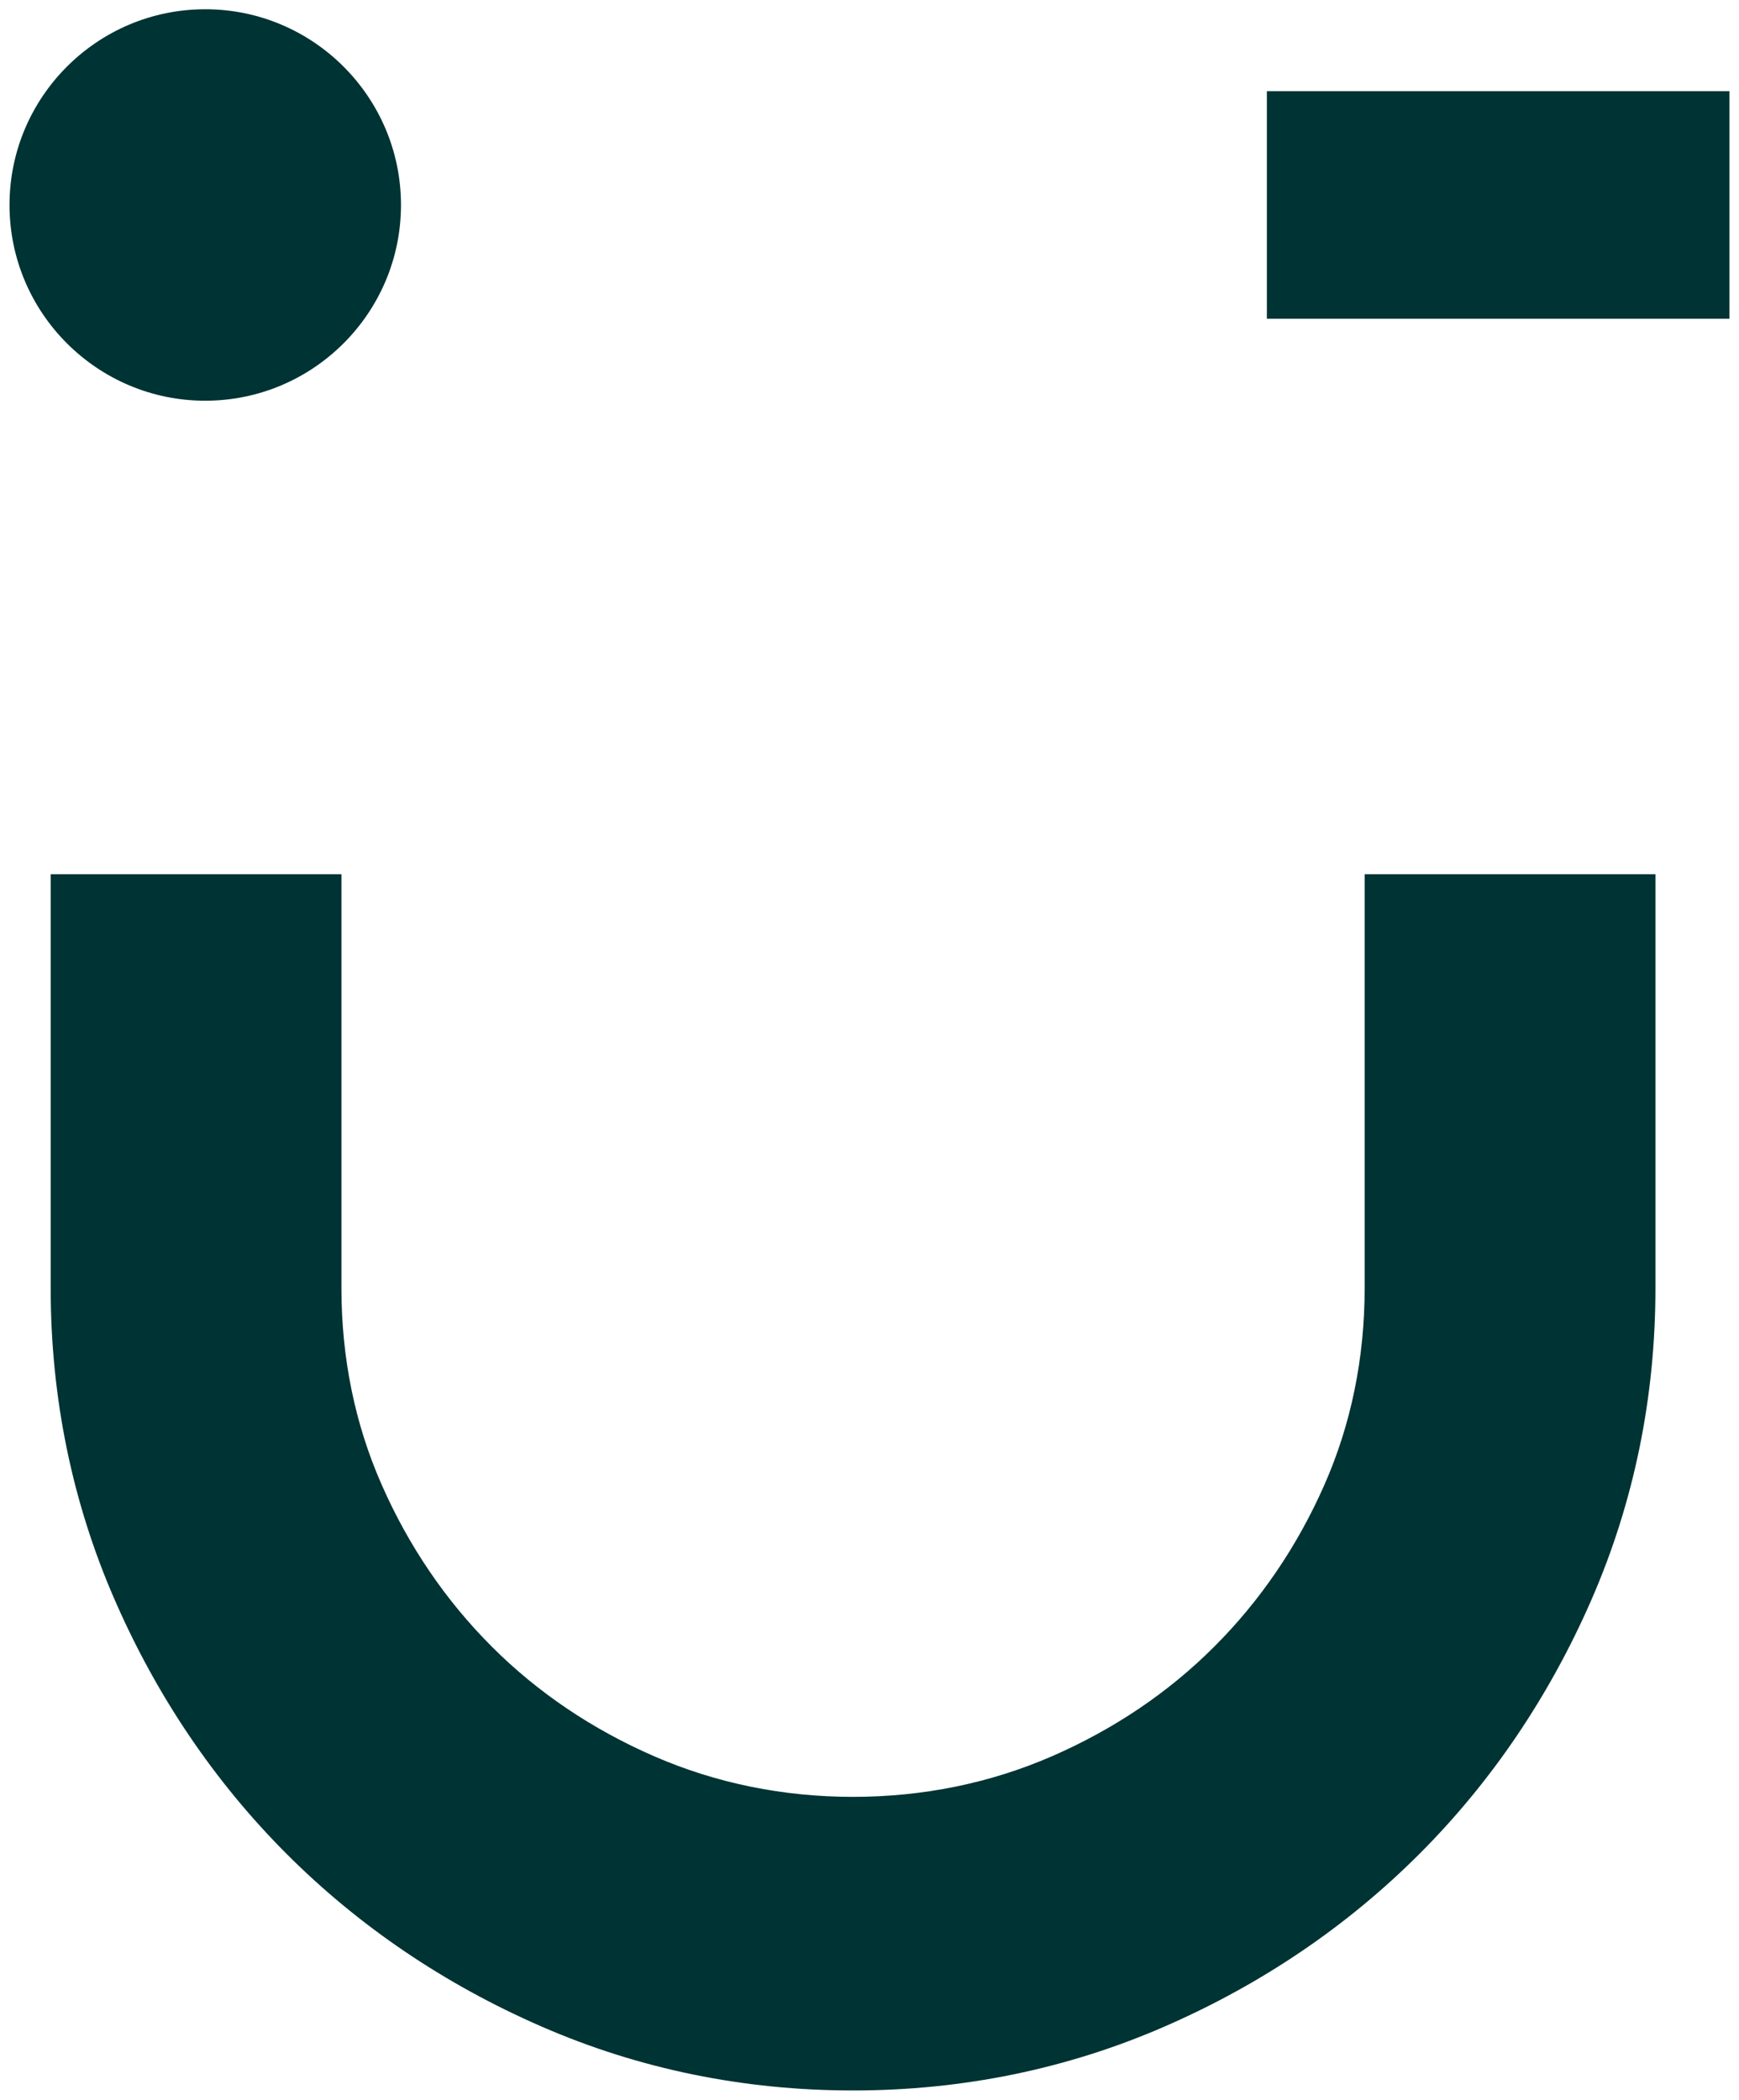
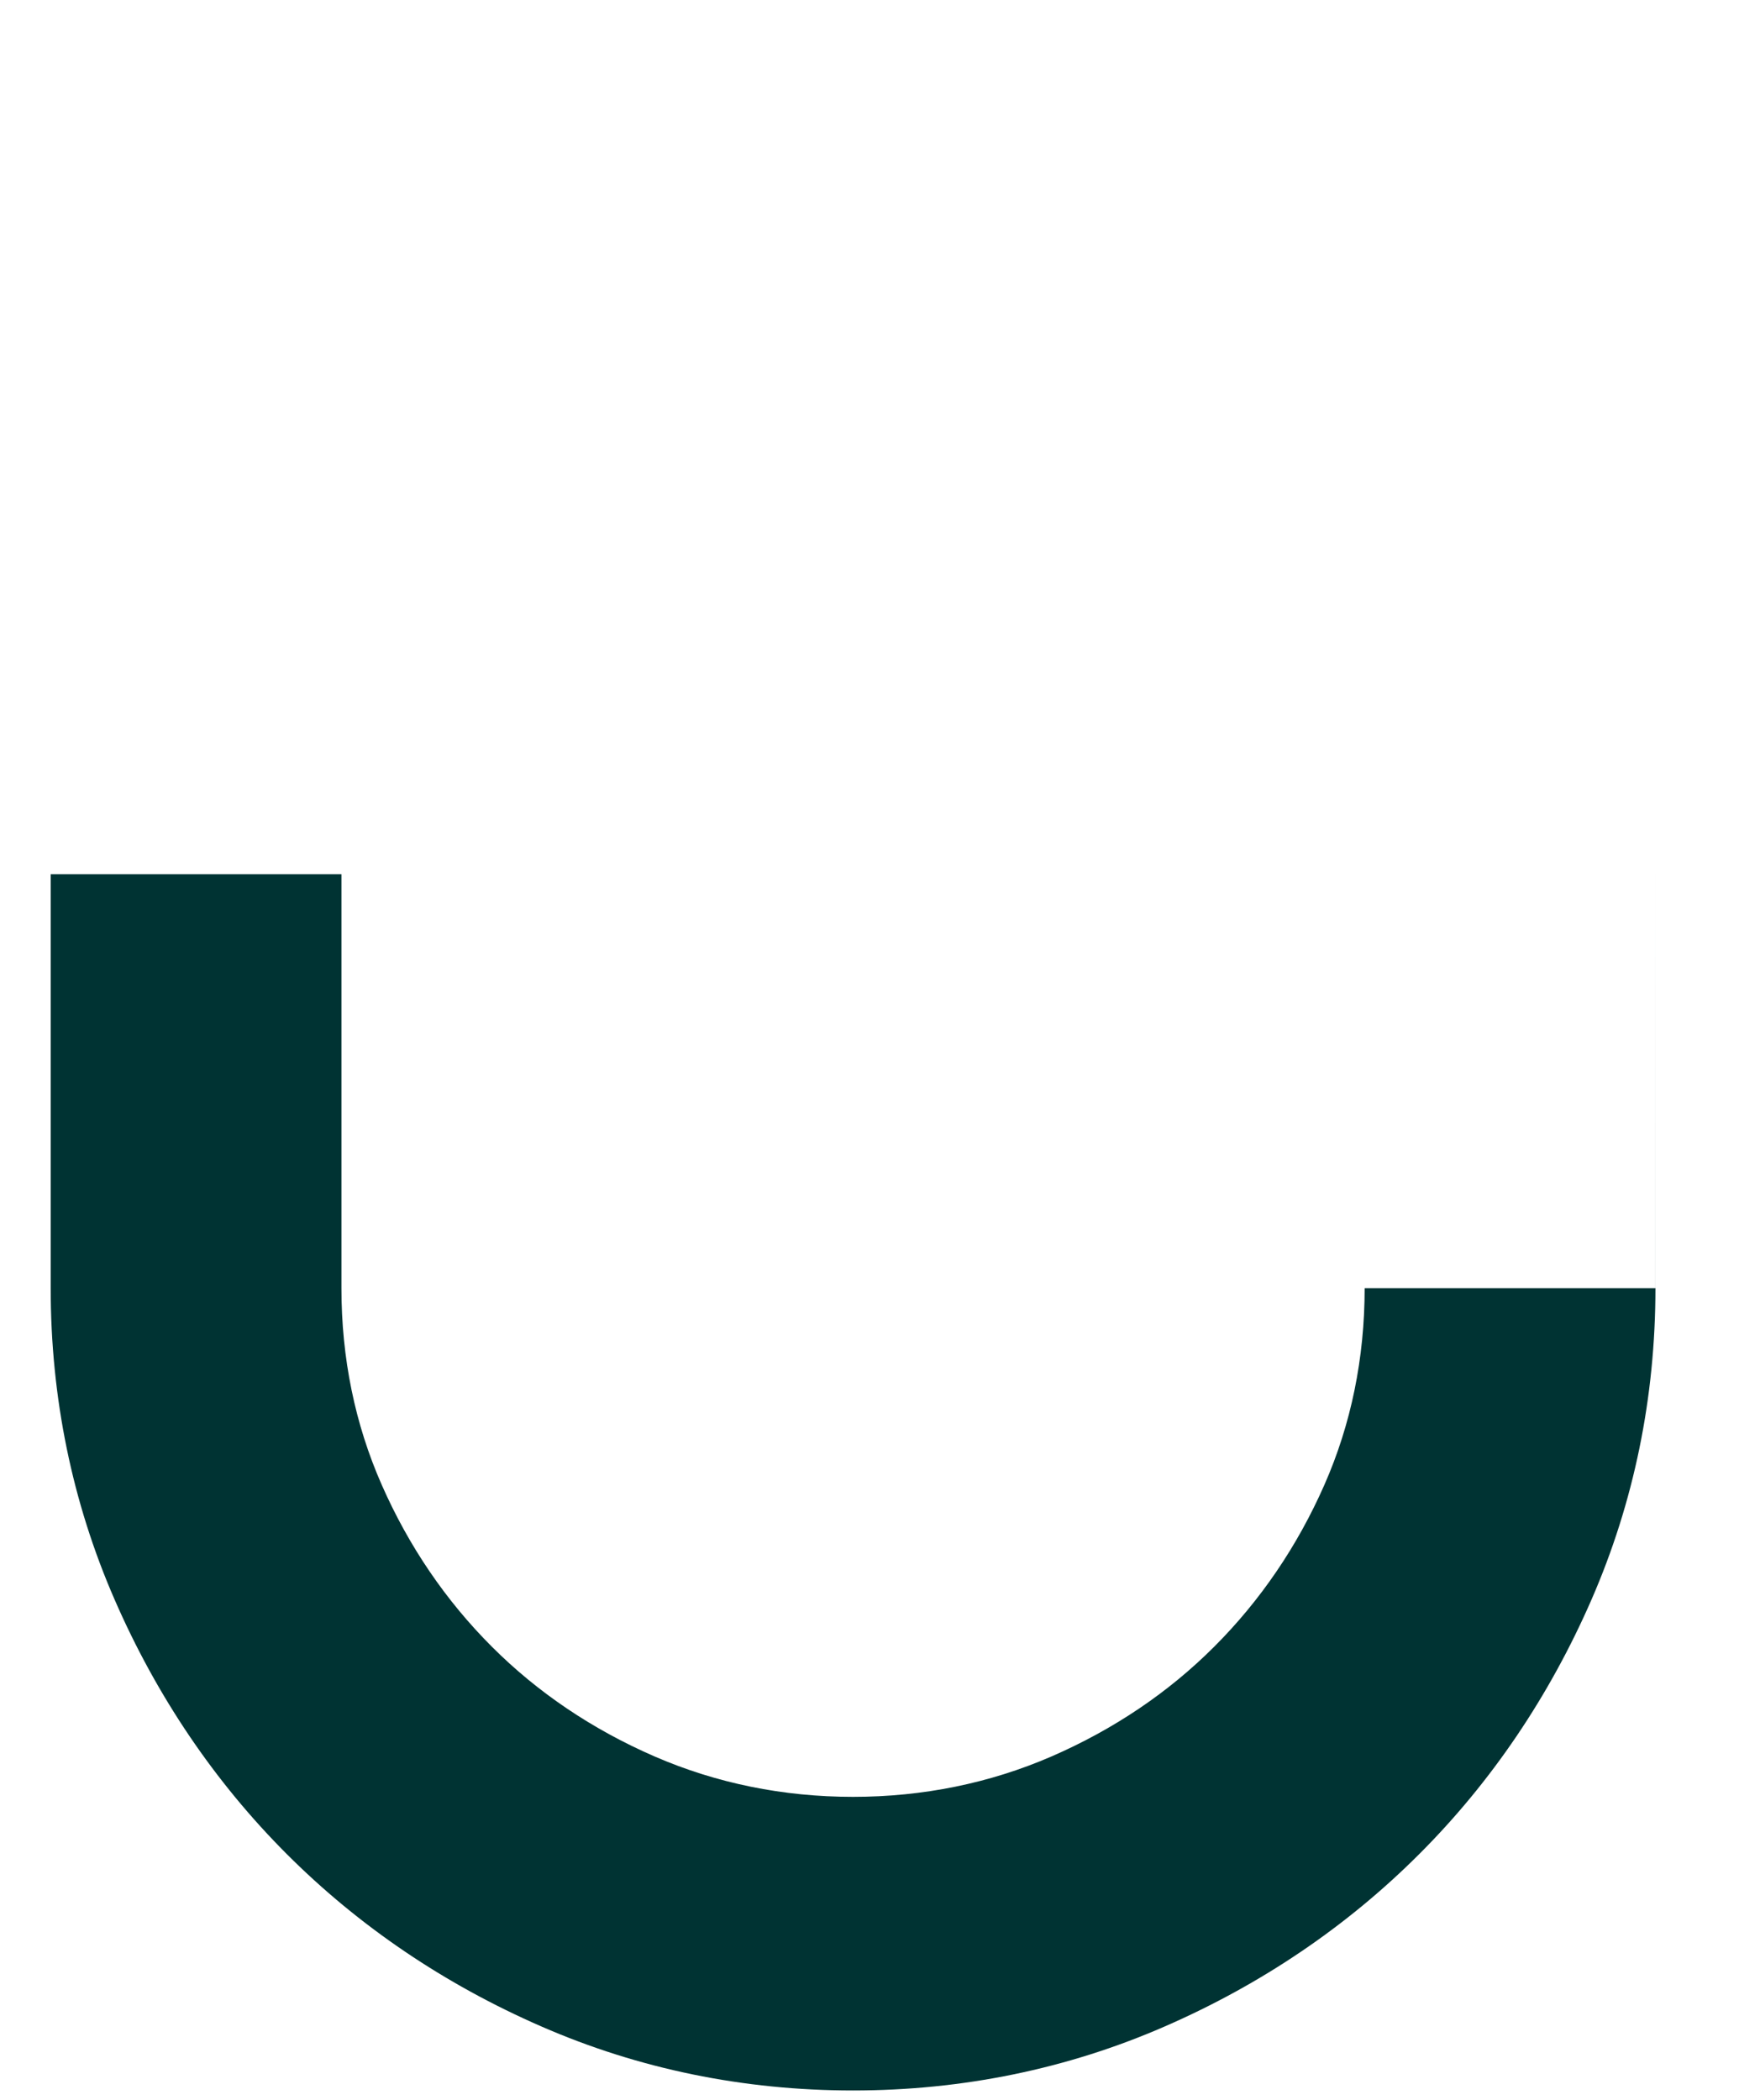
<svg xmlns="http://www.w3.org/2000/svg" id="Camada_1" data-name="Camada 1" viewBox="208 52 1504 1816">
  <defs>
    <style>
      .cls-1 {
        fill: #033;
      }
    </style>
  </defs>
-   <path class="cls-1" d="M1639.73,808.09v358c0,94.6-18.61,185.24-55.29,269.37-36.52,83.67-86.61,157.79-149.11,220.21-62.42,62.42-136.47,112.59-220.14,149.03-84.13,36.68-174.78,55.29-269.45,55.29s-185.32-18.61-269.37-55.29c-83.67-36.44-157.79-86.61-220.21-149.03-62.42-62.42-112.59-136.55-149.03-220.21-36.68-84.05-55.29-174.7-55.29-269.37v-358h251.46v358c0,60.48,11.71,117.71,34.89,170.2,23.34,53.04,55.36,100.03,95.06,139.73,39.62,39.7,87,71.65,140.81,95.06,53.42,23.18,111.19,34.97,171.67,34.97s118.33-11.79,171.75-34.97c53.81-23.42,101.19-55.36,140.81-95.06,39.7-39.7,71.72-86.69,95.06-139.65,23.18-52.49,34.89-109.8,34.89-170.28v-358h251.46Z" />
-   <rect class="cls-1" x="1303.67" y="130.88" width="400.1" height="196.82" />
-   <path class="cls-1" d="M385.51,398.57c93.35,0,169.28-75.94,169.28-169.29S478.86,60,385.51,60s-169.28,75.94-169.28,169.29,75.94,169.29,169.28,169.29Z" />
+   <path class="cls-1" d="M1639.73,808.09v358c0,94.6-18.61,185.24-55.29,269.37-36.52,83.67-86.61,157.79-149.11,220.21-62.42,62.42-136.47,112.59-220.14,149.03-84.13,36.68-174.78,55.29-269.45,55.29s-185.32-18.61-269.37-55.29c-83.67-36.44-157.79-86.61-220.21-149.03-62.42-62.42-112.59-136.55-149.03-220.21-36.68-84.05-55.29-174.7-55.29-269.37v-358h251.46v358c0,60.48,11.71,117.71,34.89,170.2,23.34,53.04,55.36,100.03,95.06,139.73,39.62,39.7,87,71.65,140.81,95.06,53.42,23.18,111.19,34.97,171.67,34.97s118.33-11.79,171.75-34.97c53.81-23.42,101.19-55.36,140.81-95.06,39.7-39.7,71.72-86.69,95.06-139.65,23.18-52.49,34.89-109.8,34.89-170.28h251.46Z" />
</svg>